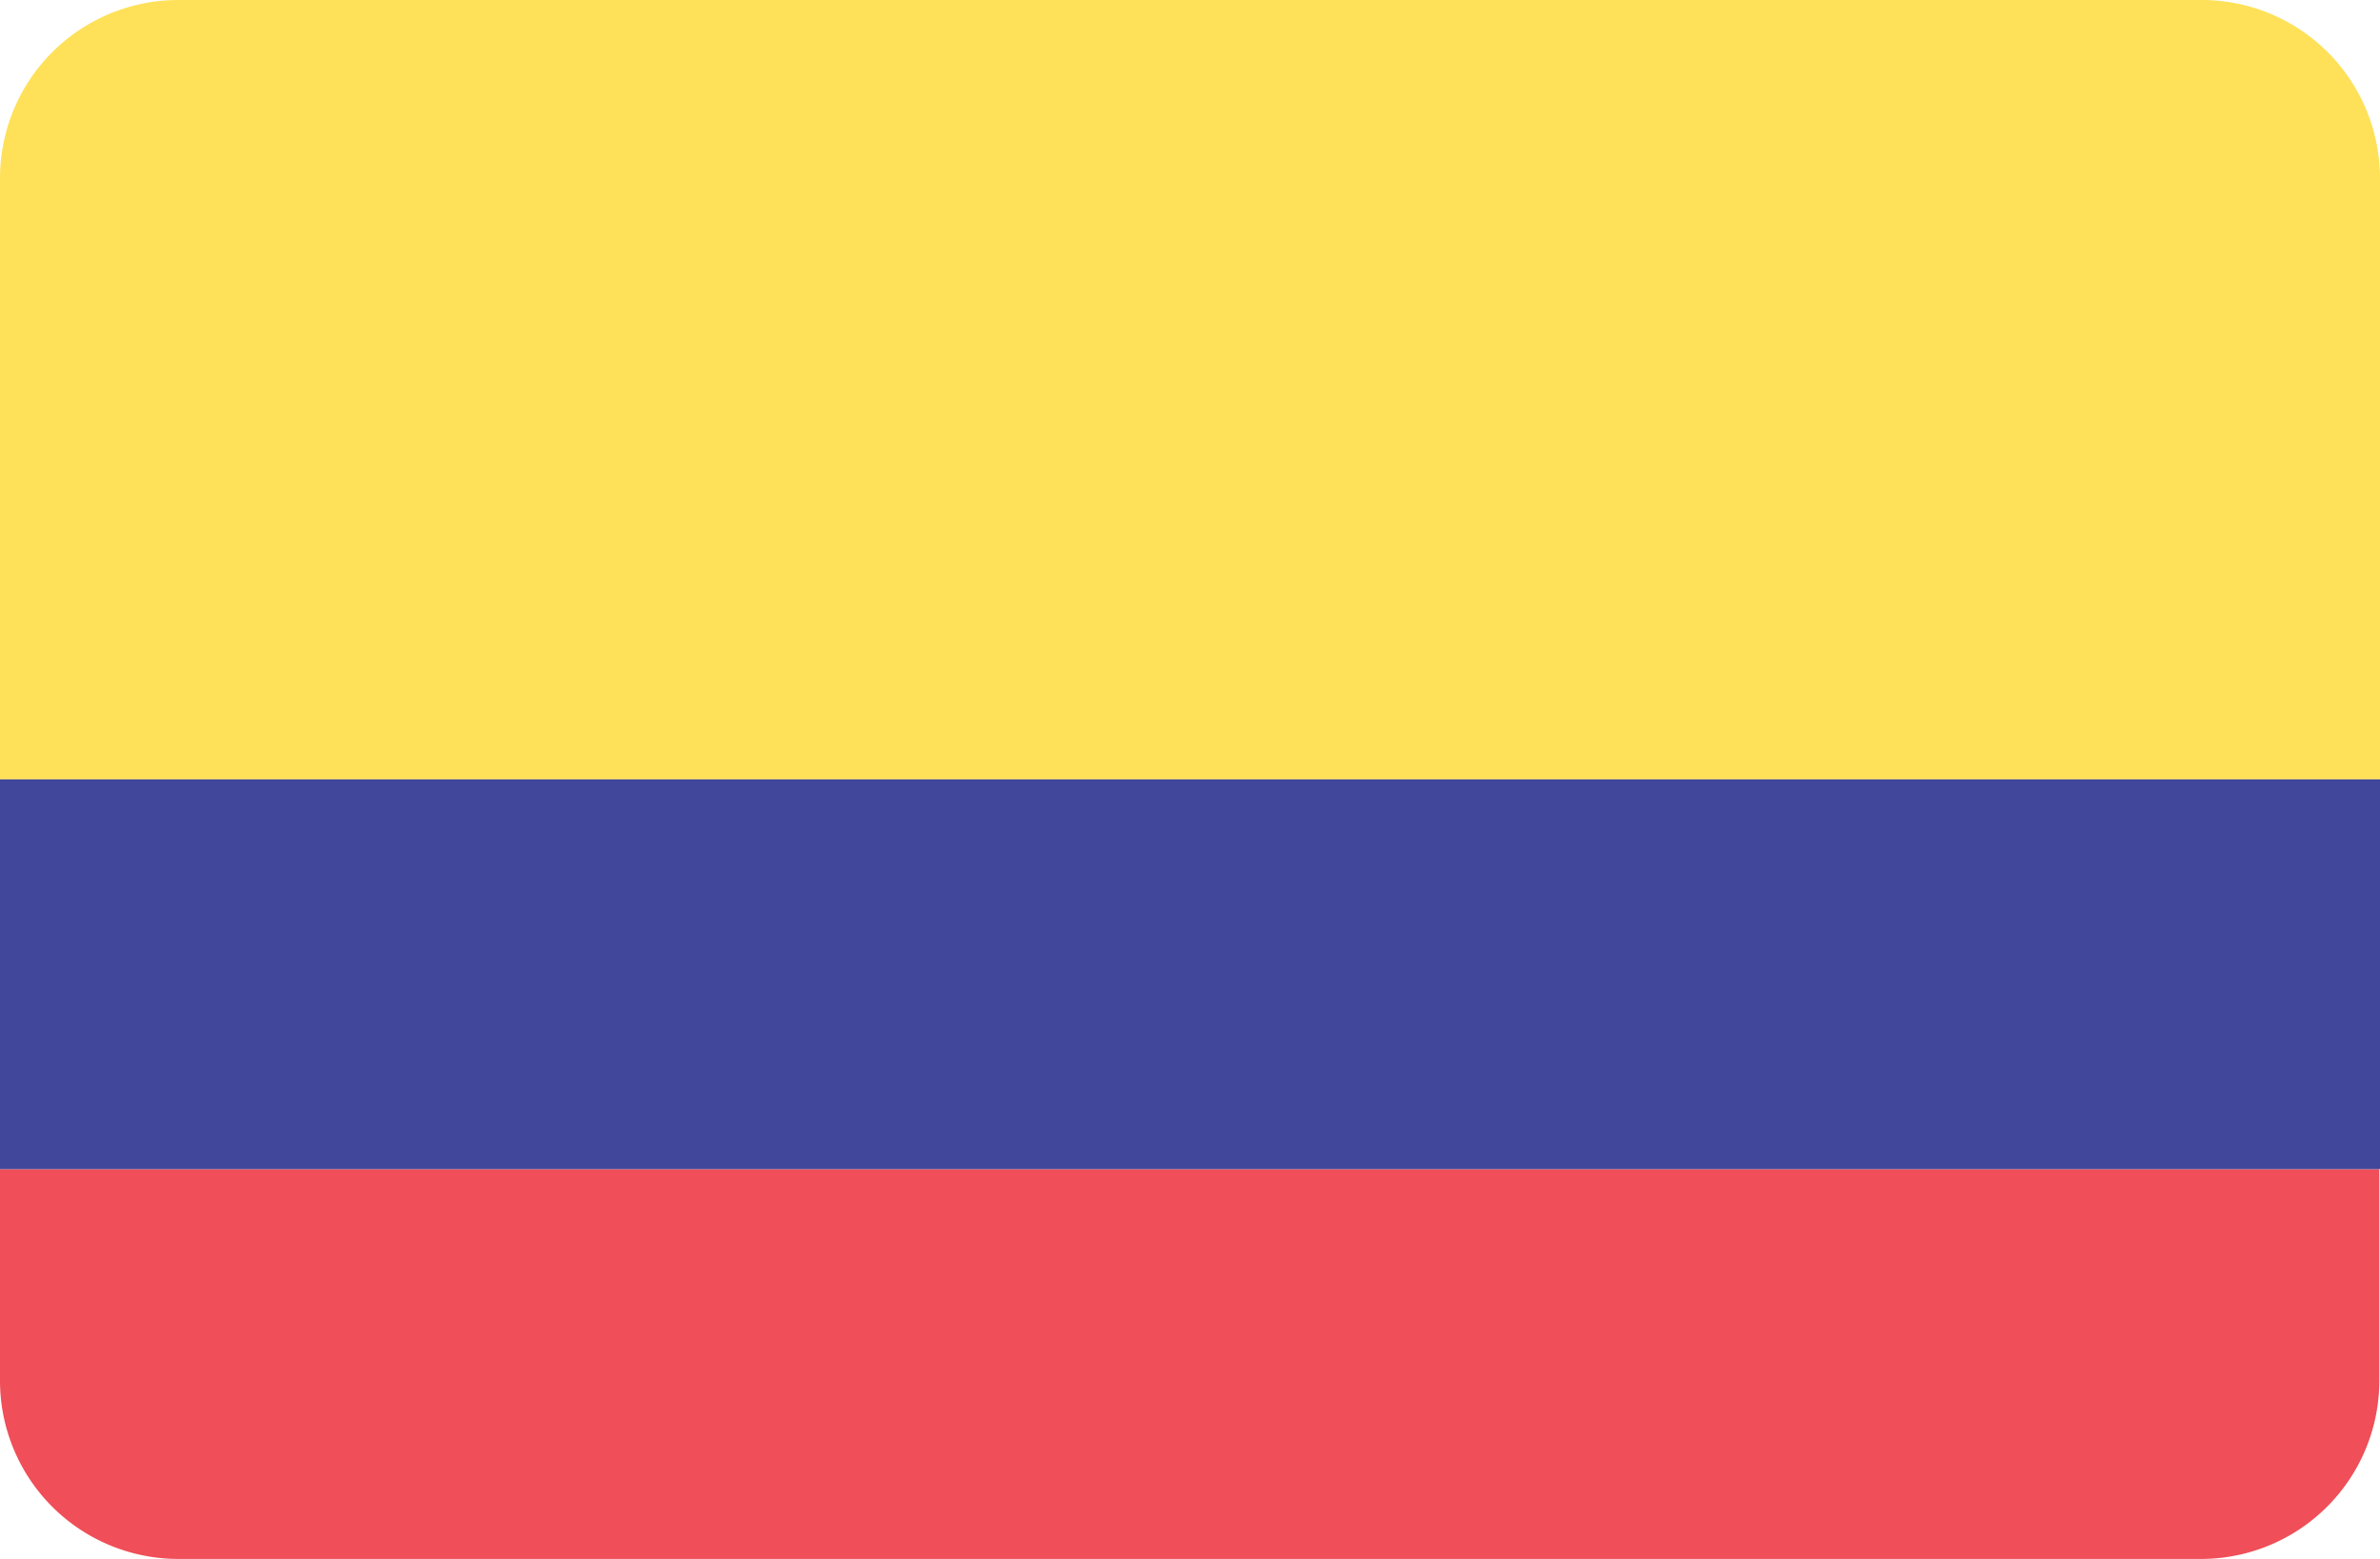
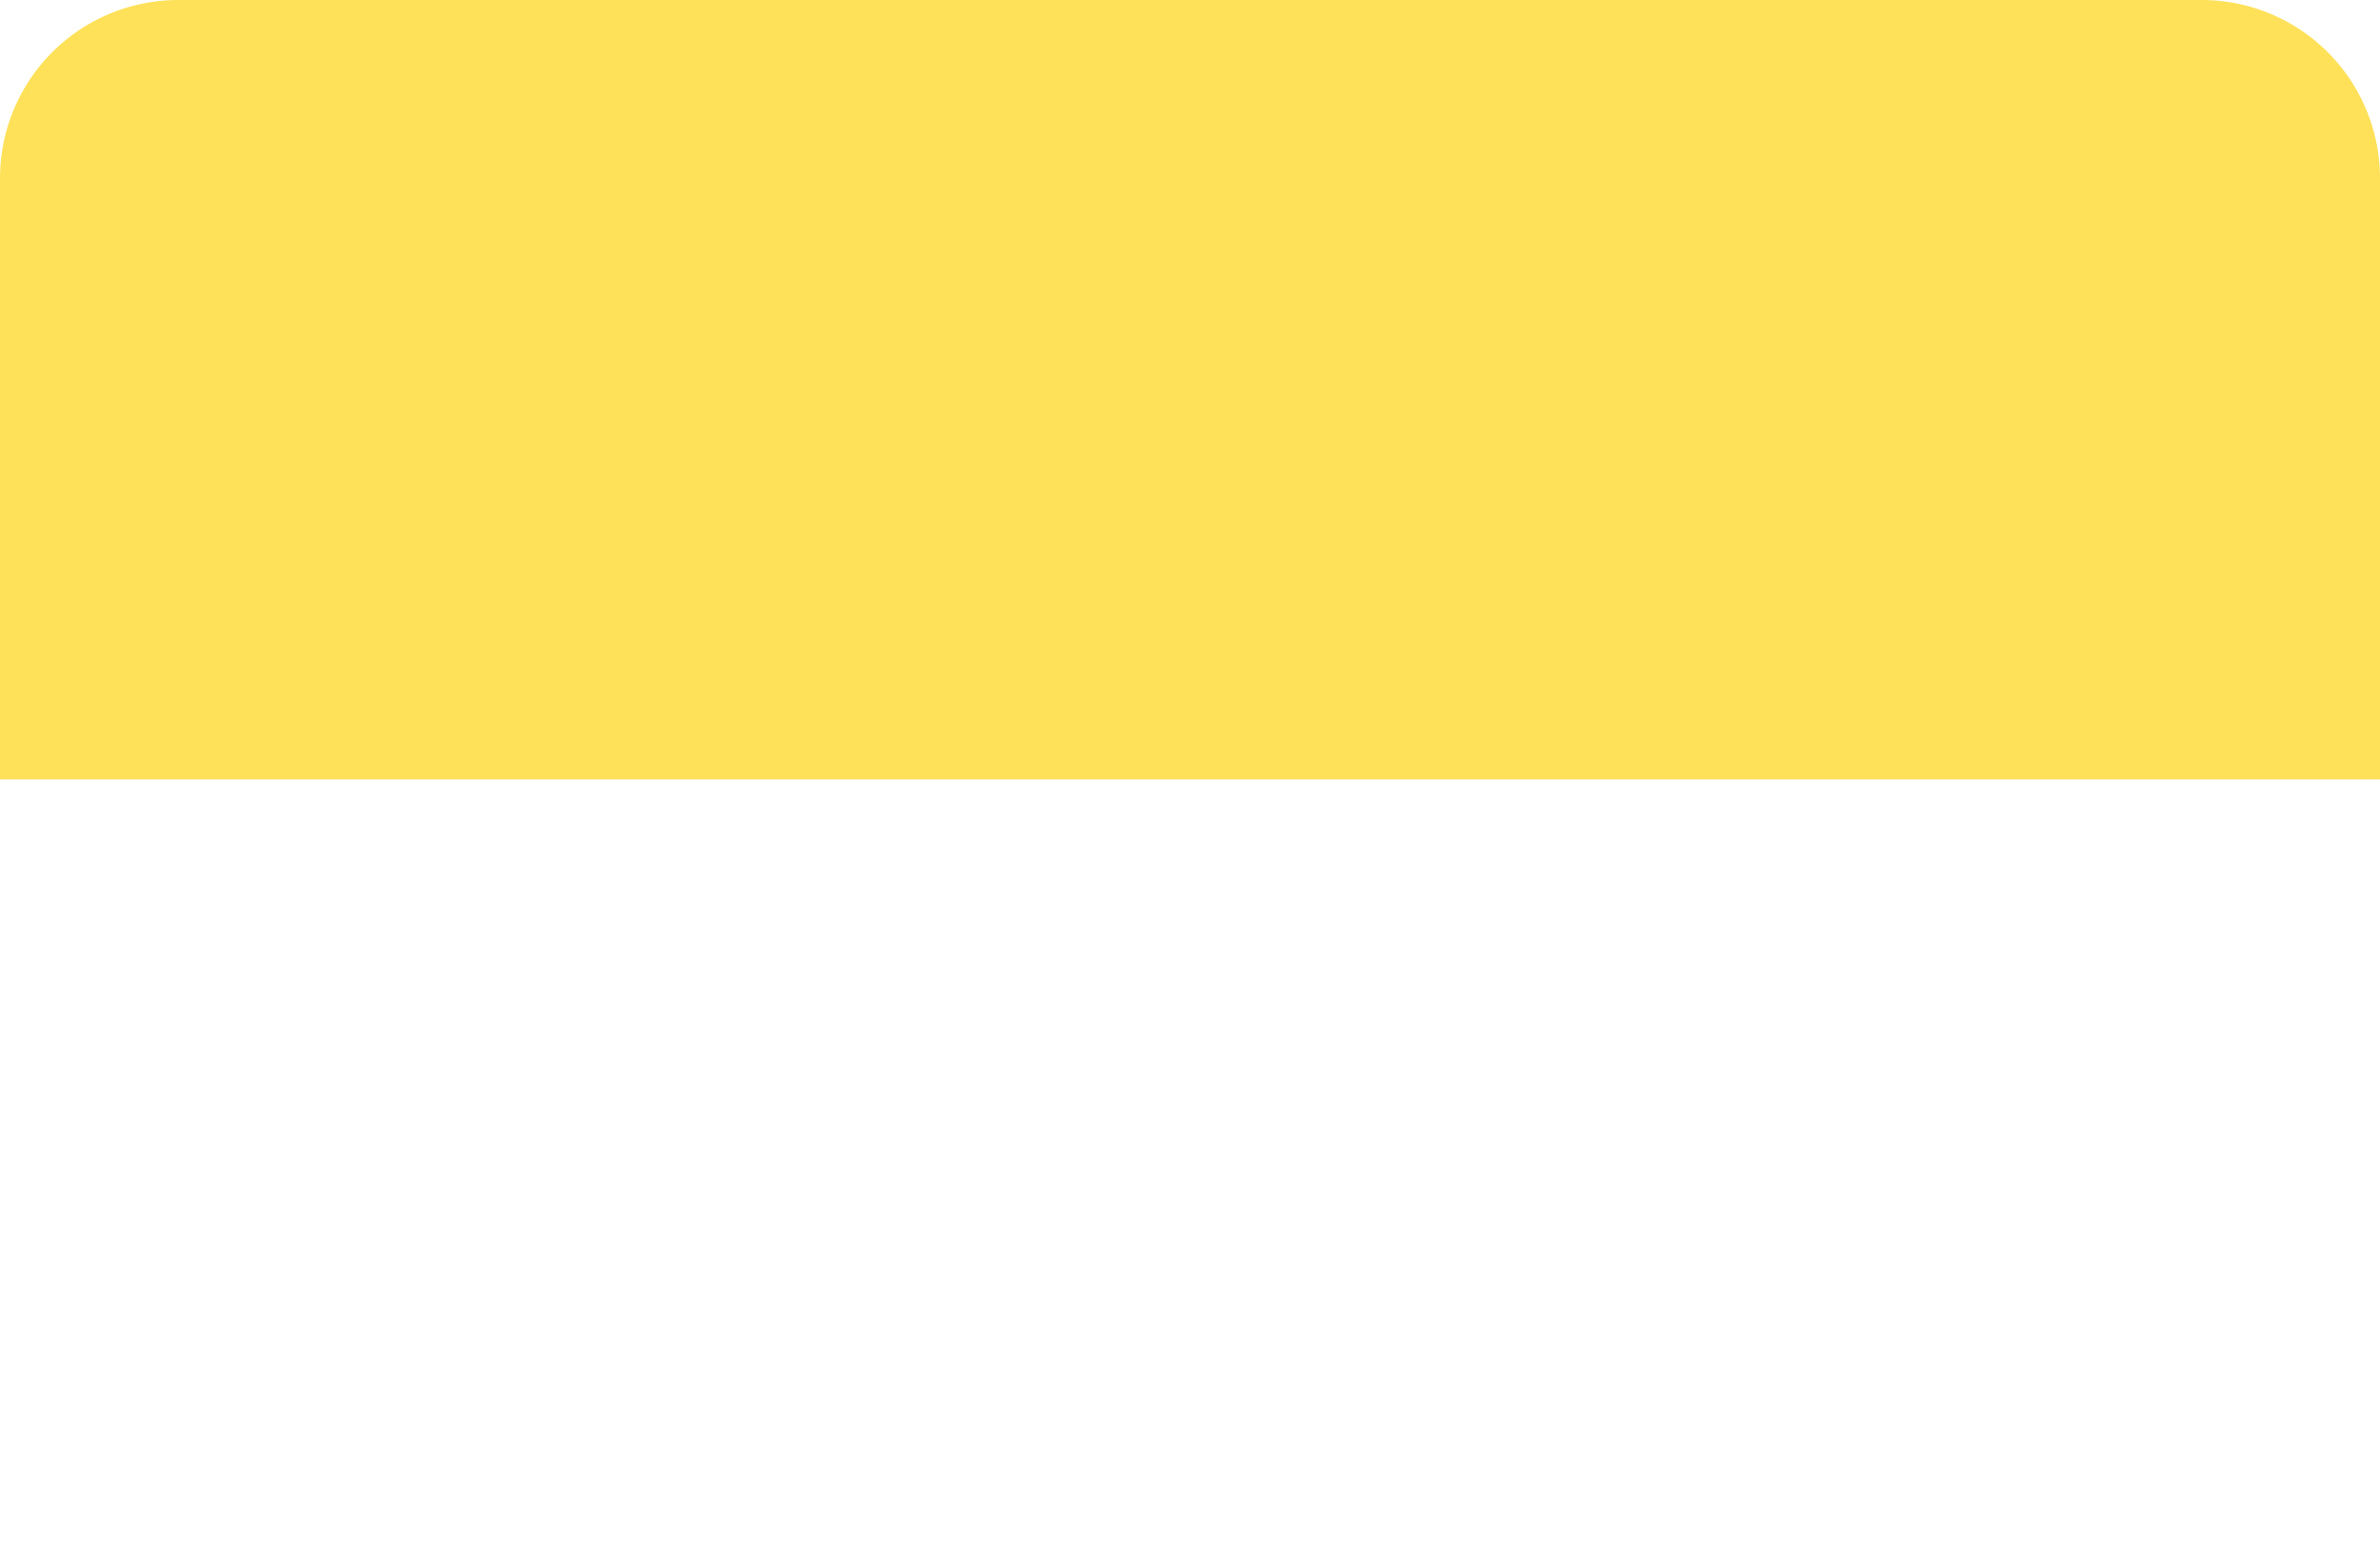
<svg xmlns="http://www.w3.org/2000/svg" width="139.49" height="91.39" viewBox="0 0 139.49 91.39">
  <defs>
    <style>.cls-1{fill:#f04e58;}.cls-2{fill:#fee159;}.cls-3{fill:#41489b;}</style>
  </defs>
  <title>flag_col</title>
  <g id="Layer_2" data-name="Layer 2">
    <g id="Layer_1-2" data-name="Layer 1">
-       <path class="cls-1" d="M0,80.94A10.45,10.45,0,0,0,10.45,91.39H129a10.45,10.45,0,0,0,10.45-10.45V68.54H0v12.4Z" />
      <path class="cls-2" d="M129,0H10.45A10.45,10.45,0,0,0,0,10.45V45.69H139.49V10.45A10.45,10.45,0,0,0,129,0Z" />
-       <polygon class="cls-3" points="0 45.69 139.49 45.69 139.49 68.54 0 68.54 0 45.69 0 45.69" />
    </g>
  </g>
</svg>